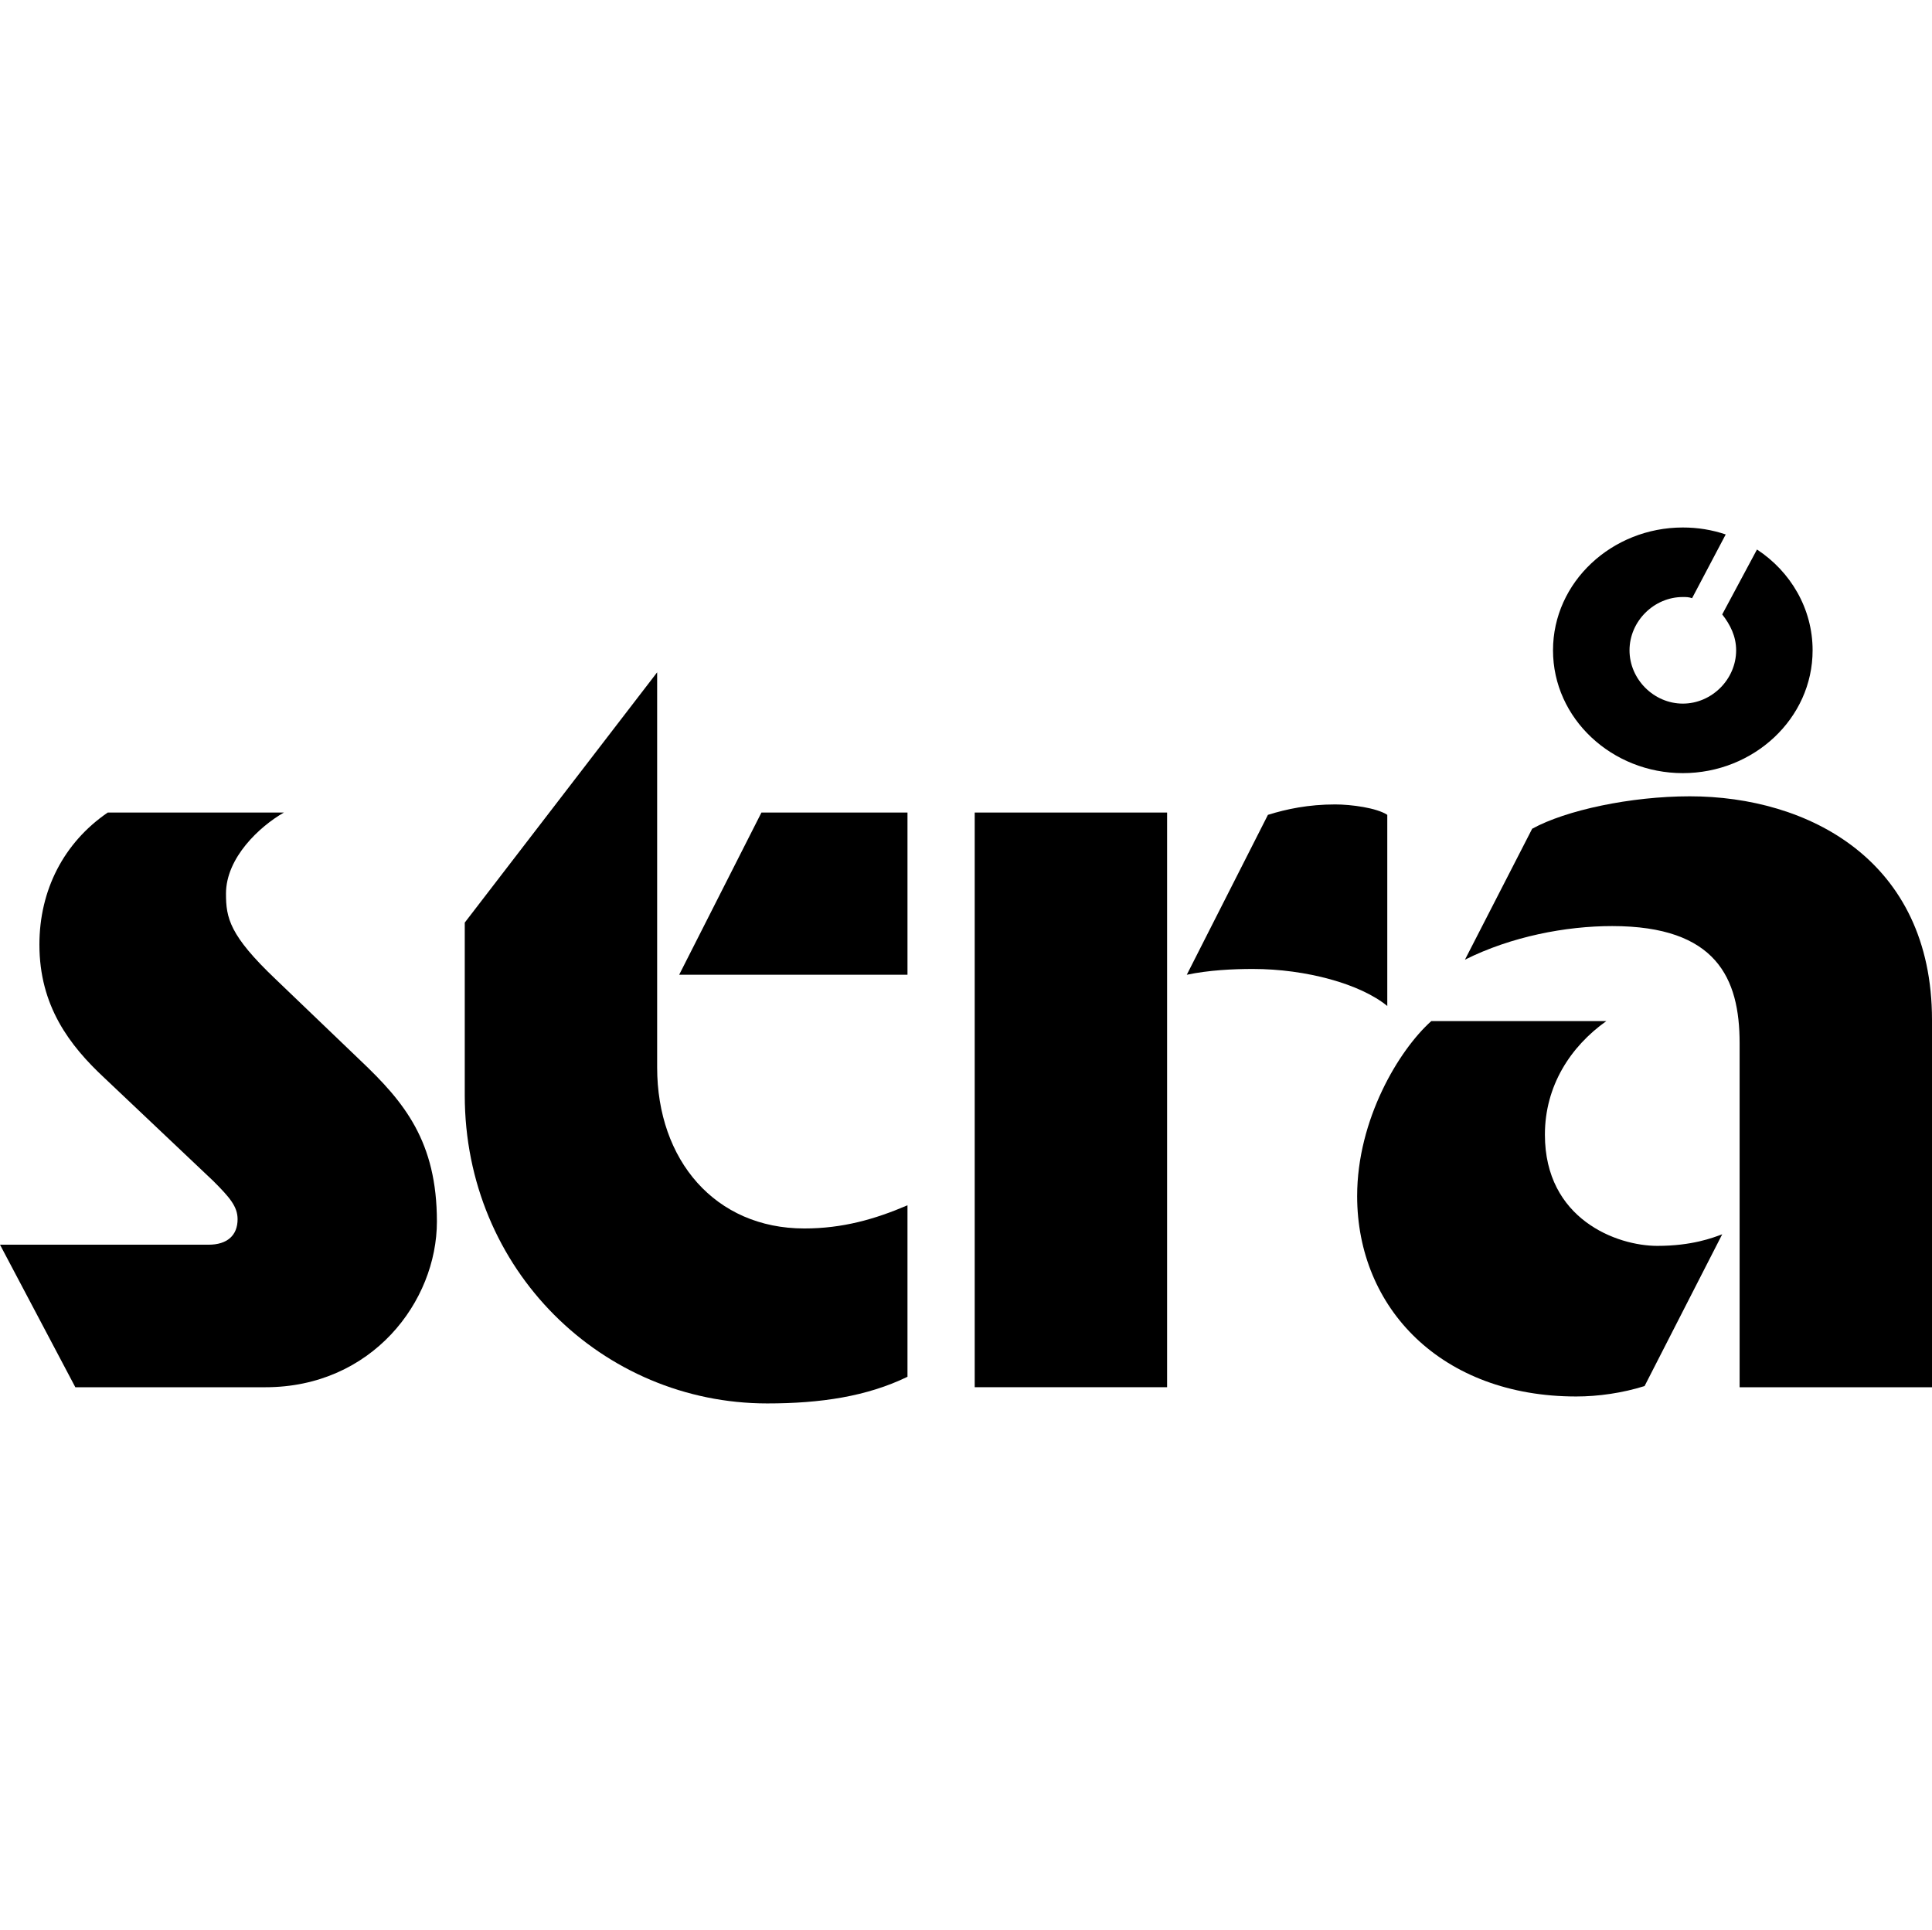
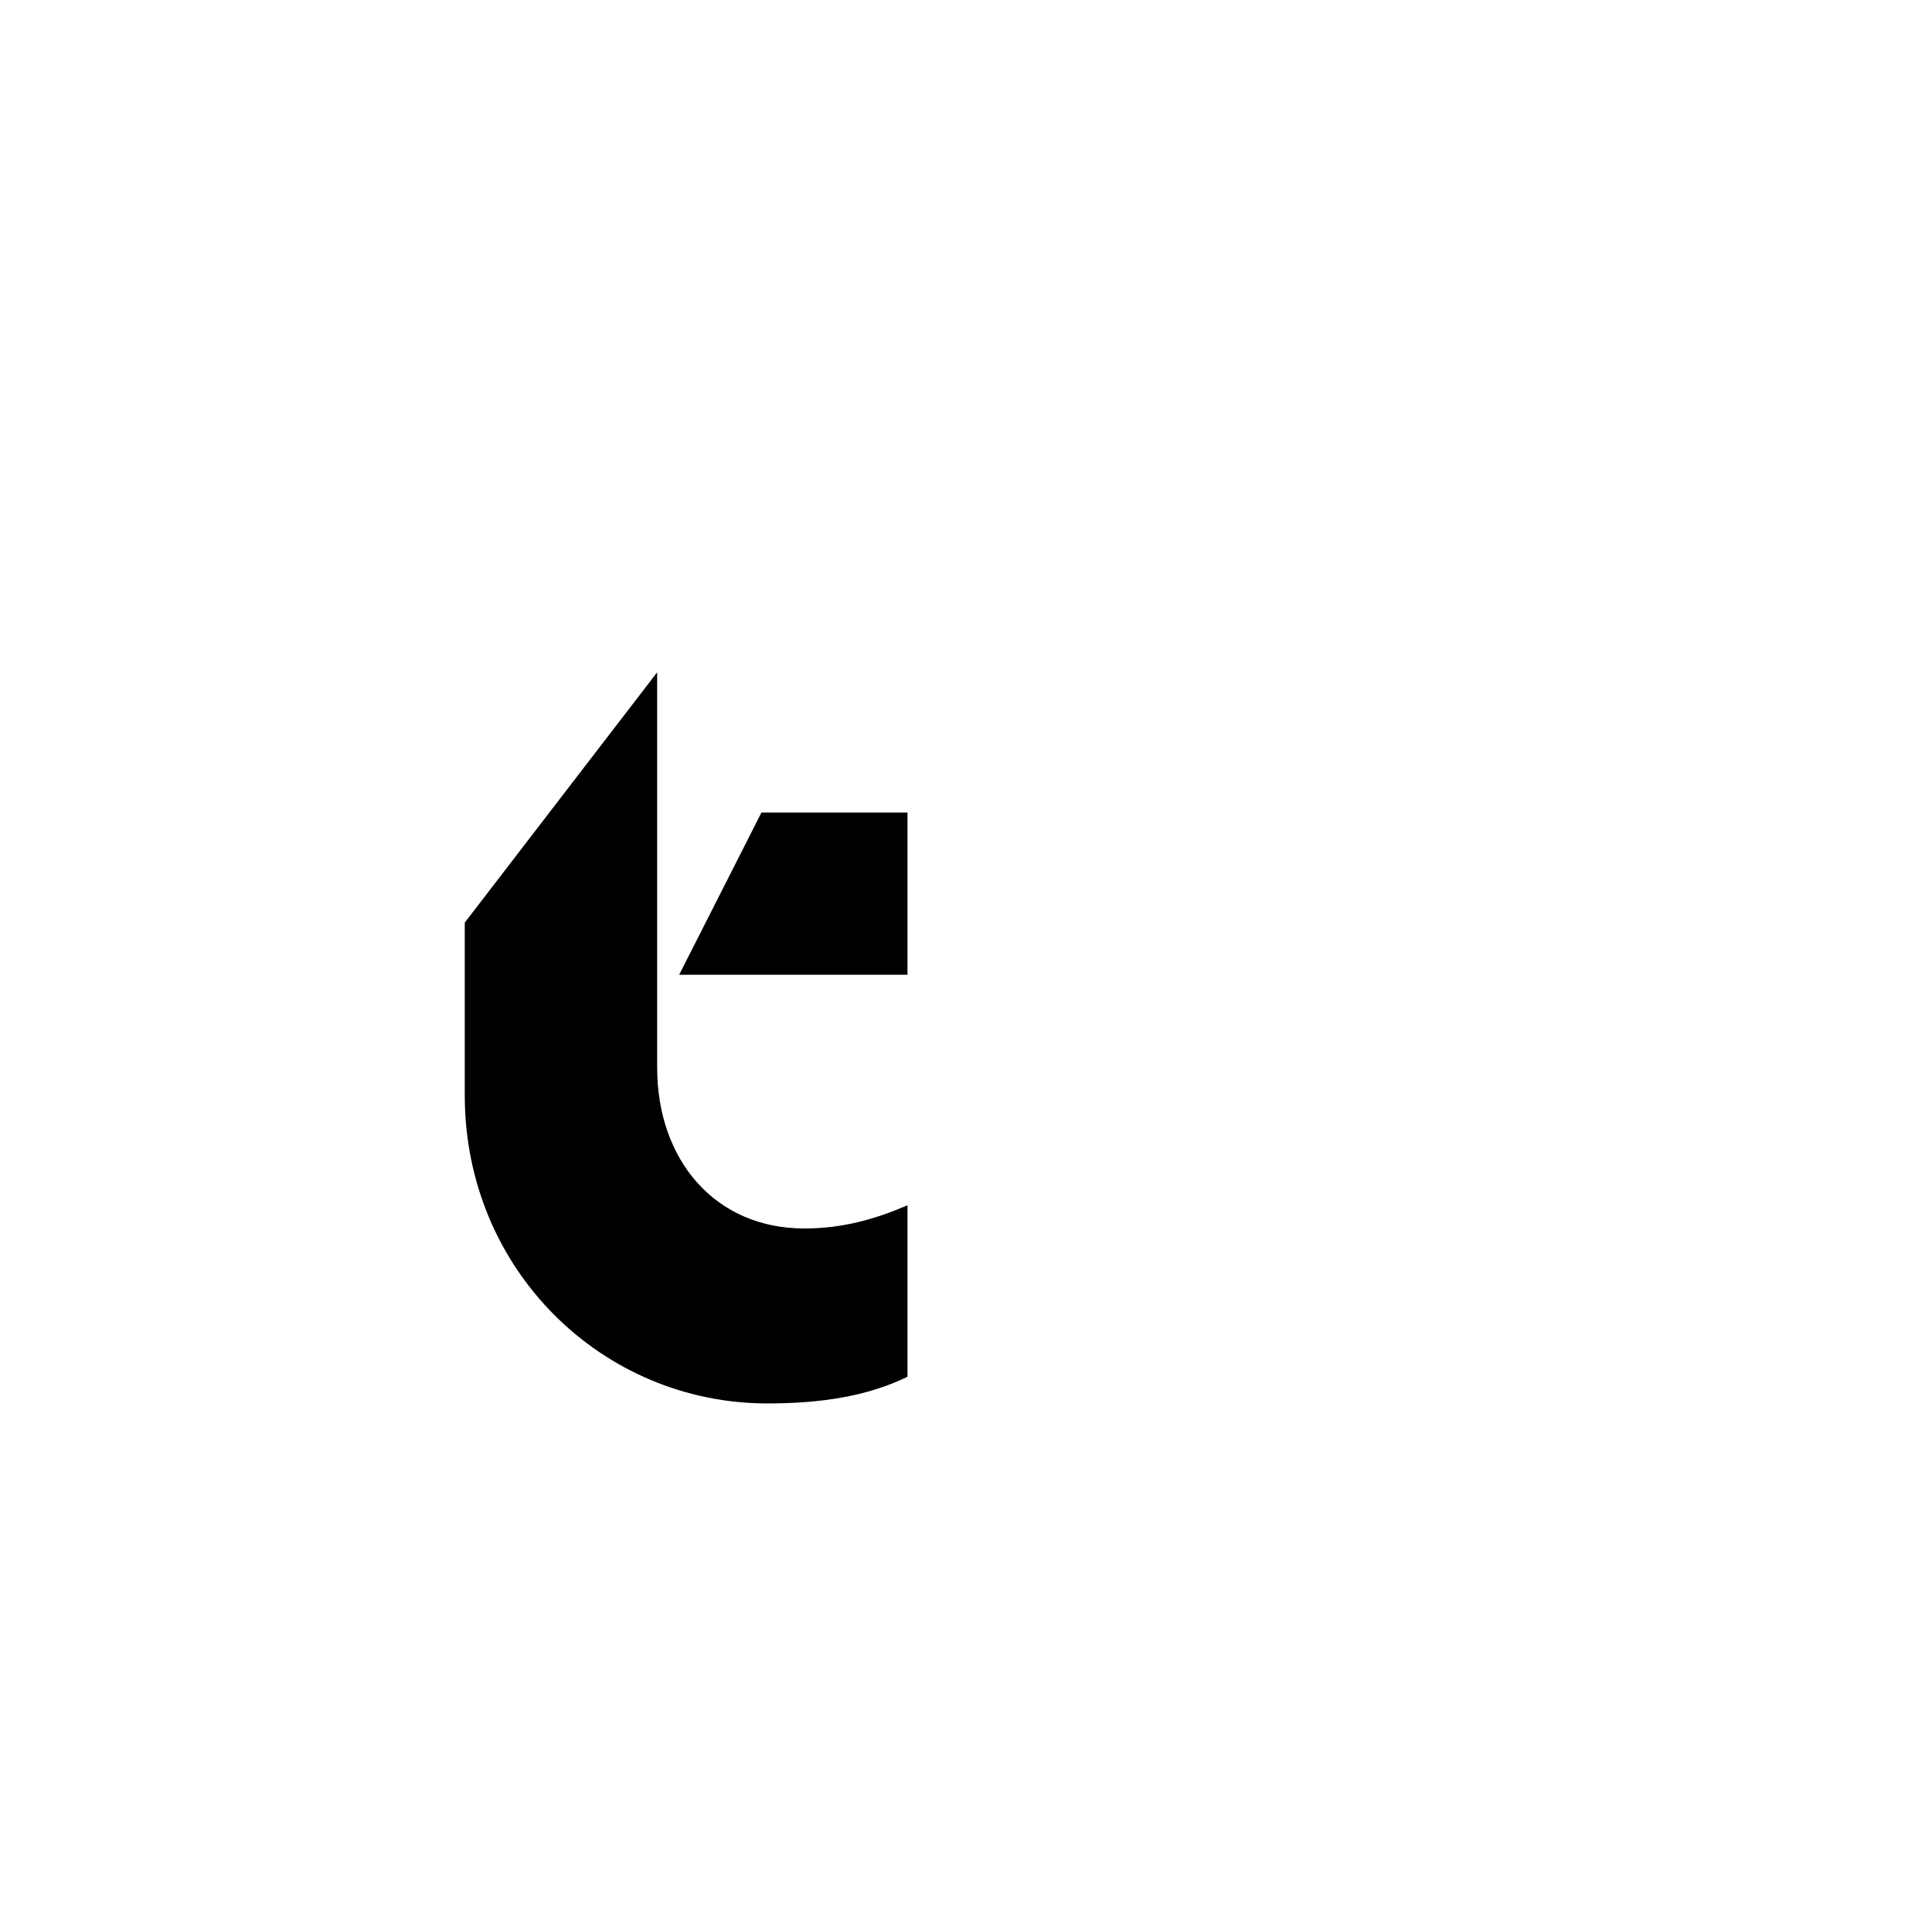
<svg xmlns="http://www.w3.org/2000/svg" id="Lager_1" data-name="Lager 1" width="1001" height="1000" viewBox="0 0 1001 1000">
  <defs>
    <style>
      .cls-1 {
        fill: none;
      }
    </style>
  </defs>
  <g>
-     <path d="m741.6,529.17h90.67c-18.62,13.21-31.83,33.63-31.83,58.85,0,43.83,37.23,57.64,58.25,57.64,18.01,0,28.82-4.21,33.62-6.01l-40.23,78.66c-11.41,3.6-24.02,5.4-35.43,5.4-69.65,0-113.49-45.63-113.49-103.88,0-39.63,21.62-75.66,38.43-90.67Zm259.4-.6v190.35h-99.68v-178.34c0-33.63-12.01-60.65-66.05-60.65-24.02,0-52.24,5.4-76.26,17.42l34.83-67.86c17.41-9.6,51.04-16.81,81.66-16.81,61.25,0,125.5,33.03,125.5,115.88Zm-129.1-255.2c7.81,0,15.01,1.2,22.22,3.6l-17.42,33.03c-1.8-.6-3-.6-4.8-.6-15.01,0-27.62,12.61-27.62,27.62s12.61,27.62,27.62,27.62,27.62-12.61,27.62-27.62c0-7.2-3-13.21-7.21-18.61l18.01-33.63c17.41,11.41,28.82,30.62,28.82,52.24,0,35.43-30.62,63.65-67.25,63.65s-67.25-28.22-67.25-63.65,30.62-63.65,67.25-63.65Z" />
-     <path d="m39.03,718.91L0,645.05h108.09c9.61,0,15.01-4.8,15.01-13.21,0-6.61-4.2-11.41-12.61-19.82l-56.44-53.44c-18.02-16.81-33.63-37.23-33.63-69.05,0-28.22,12.61-52.84,35.42-68.45h91.27c-12.61,7.21-30.02,23.42-30.02,42.03,0,12.61,1.8,21.62,25.82,44.44l43.83,42.03c22.82,21.62,39.63,42.04,39.63,83.47s-33.63,85.87-88.87,85.87H39.03Z" />
    <path d="m240.8,567.59v-89.47l99.68-129.7v204.76c0,48.04,30.02,83.46,76.26,83.46,19.82,0,36.63-4.8,53.44-12.01v88.87c-21.02,10.21-45.04,13.81-72.66,13.81-85.26,0-156.72-69.05-156.72-159.72Zm111.09-62.44l42.63-84.07h75.66v84.07h-118.29Z" />
-     <path d="m505.01,718.91v-297.83h99.68v297.83h-99.68Zm213.77-197.55c-13.81-11.41-42.03-19.21-69.66-19.21-10.21,0-22.82.6-34.23,3.01l42.04-82.87c9.61-3.01,21.01-5.4,34.82-5.4,8.41,0,21.62,1.8,27.02,5.4v99.07Z" />
  </g>
-   <rect class="cls-1" width="1000" height="1000" />
</svg>